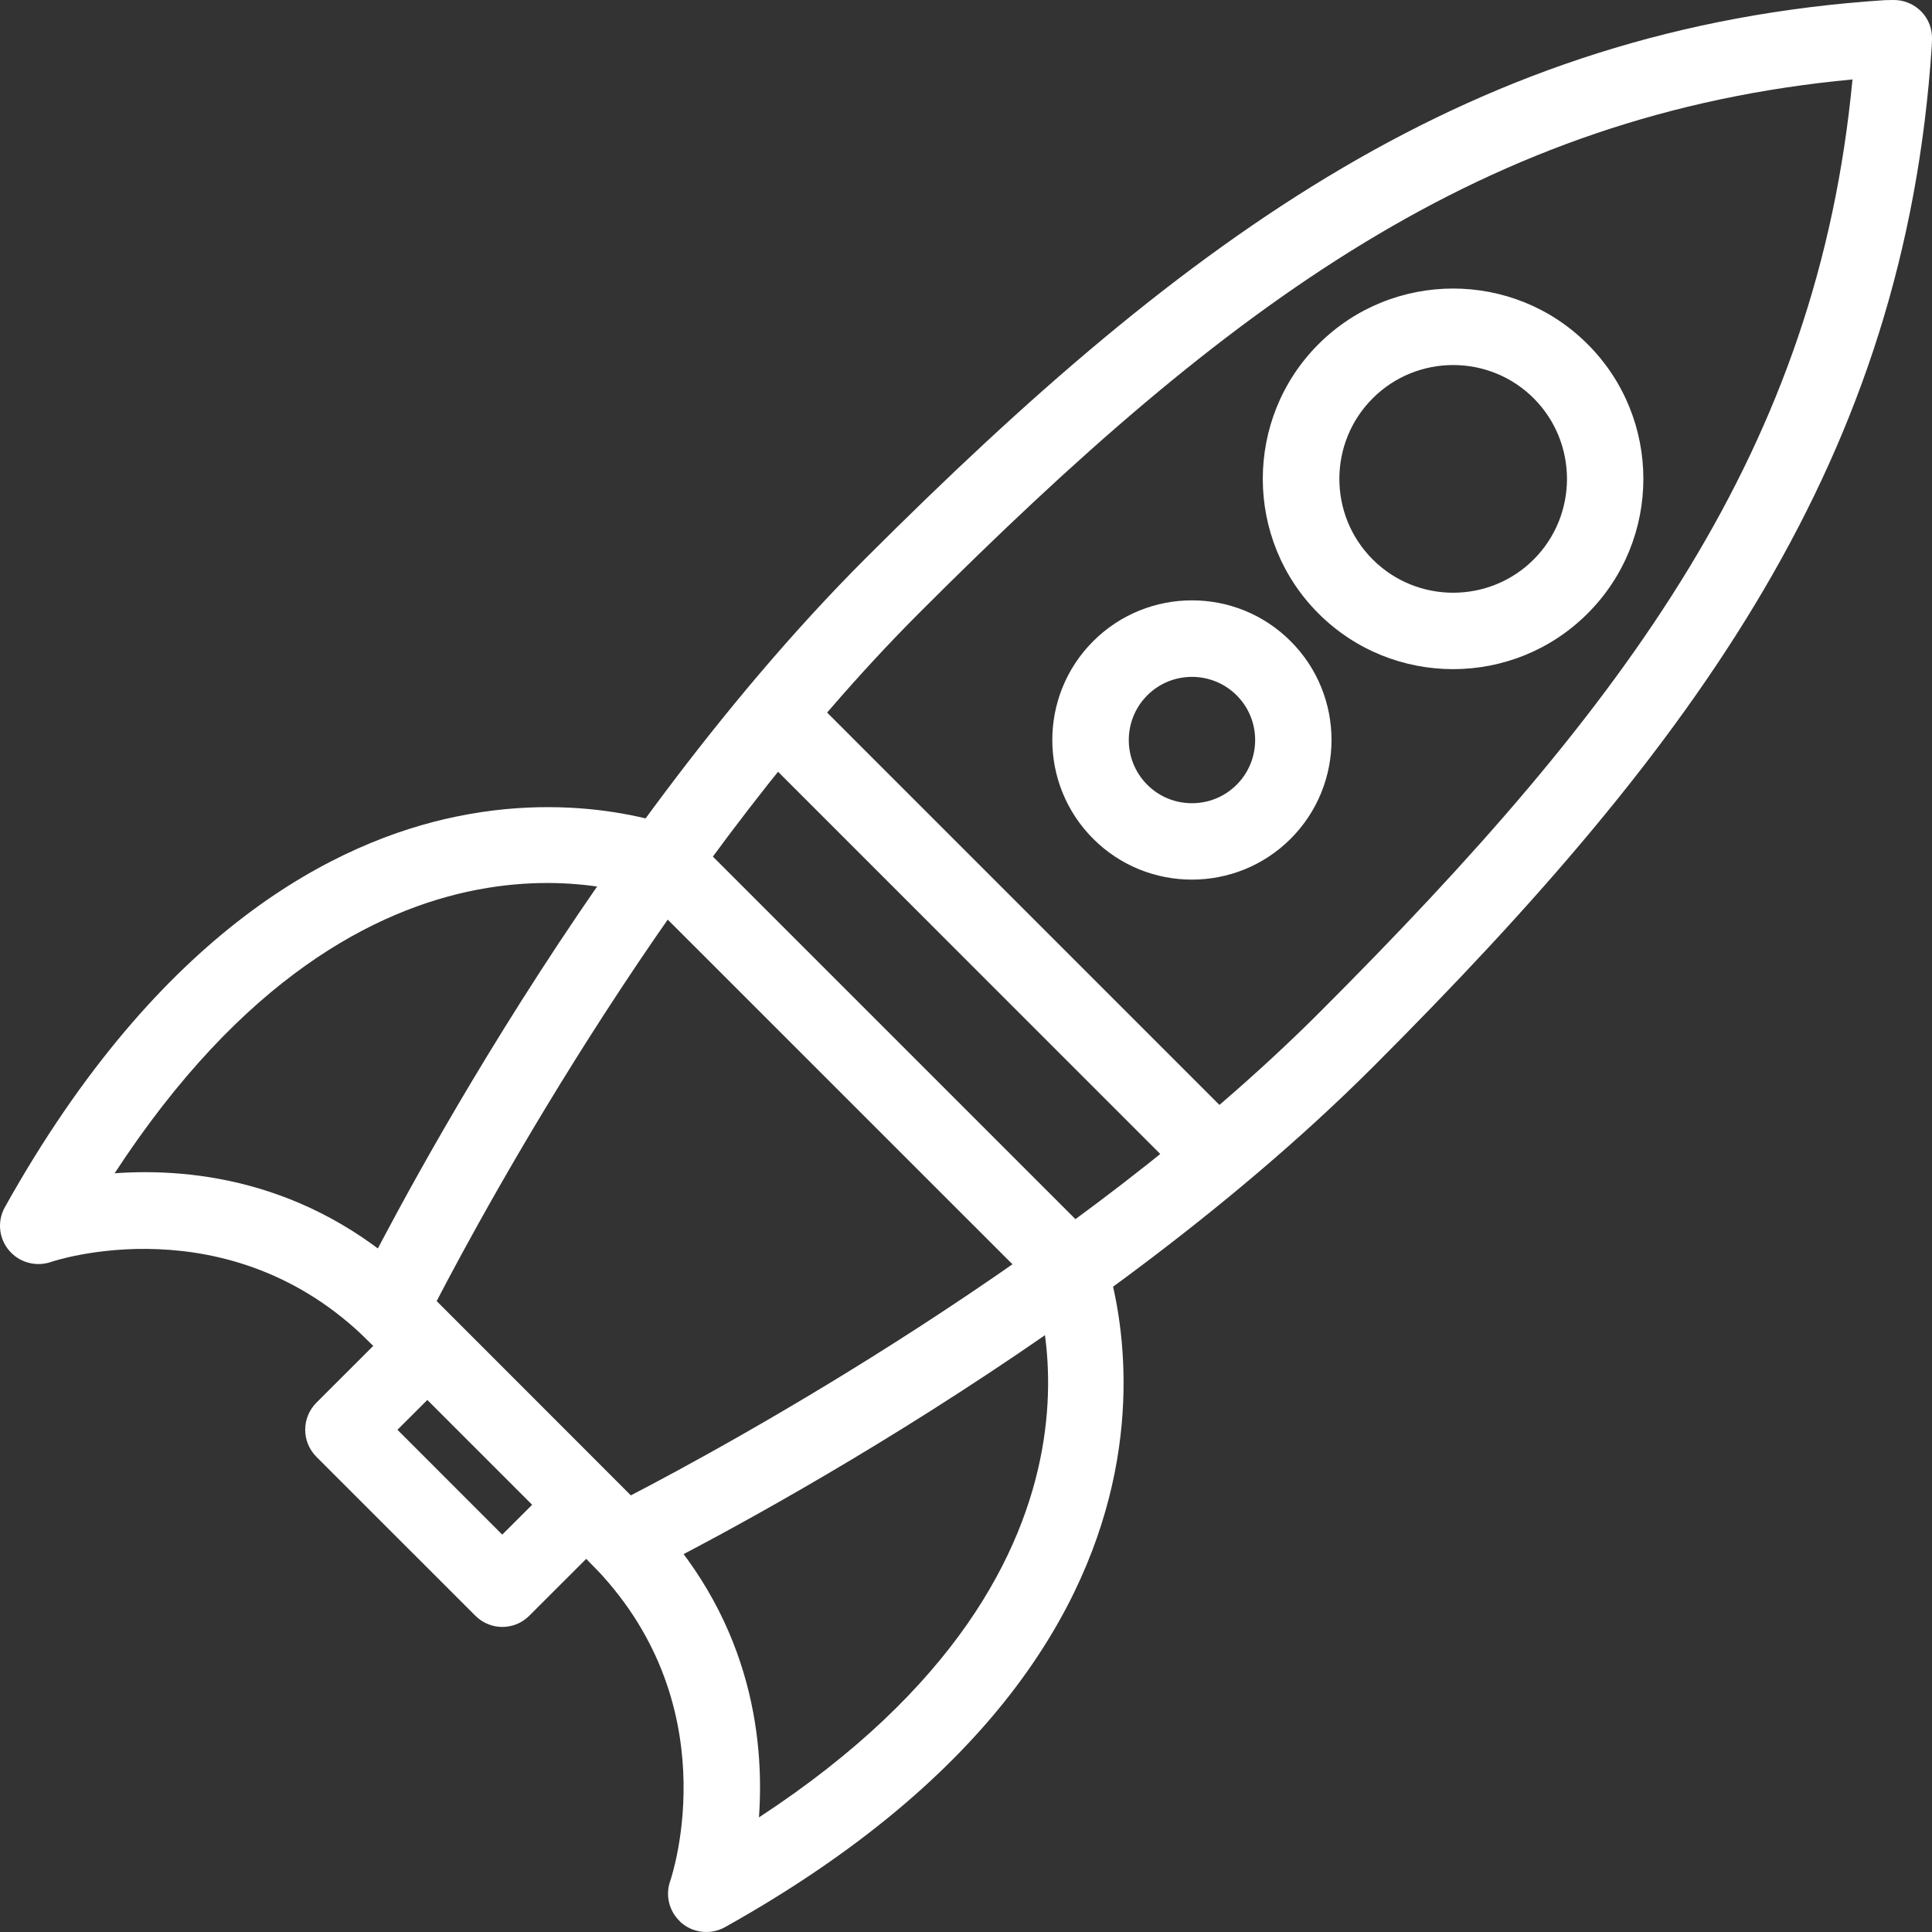
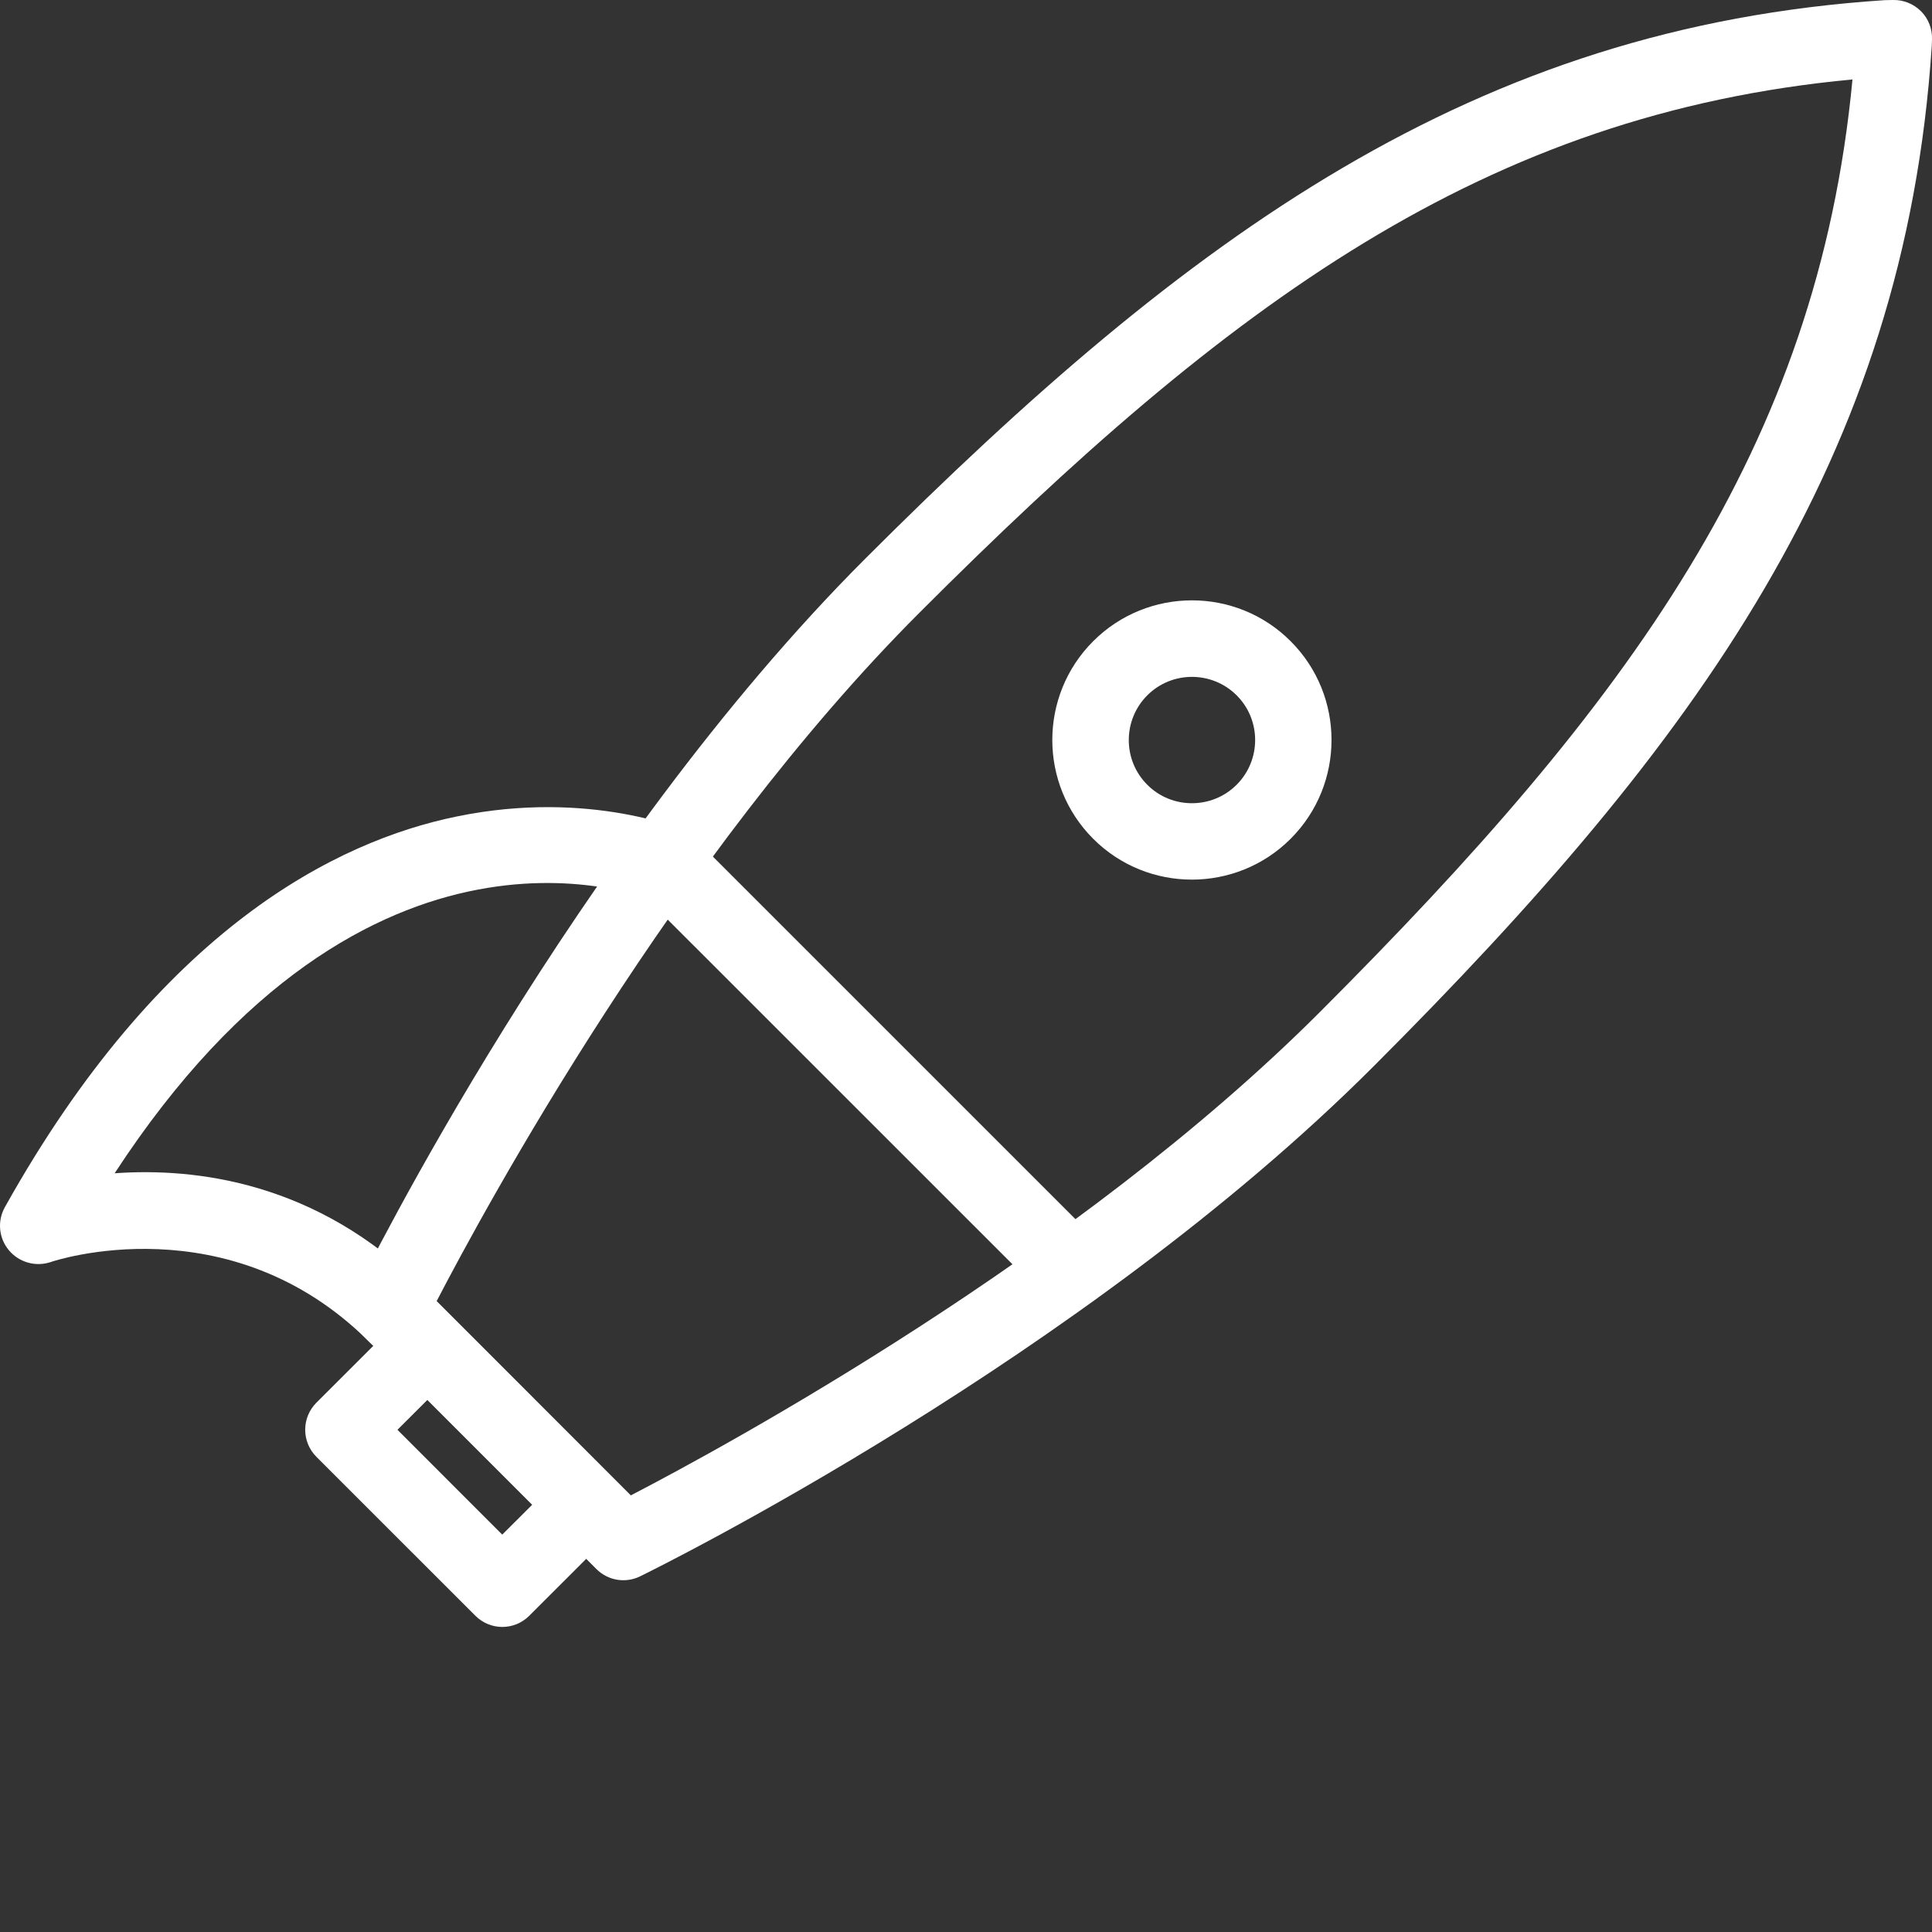
<svg xmlns="http://www.w3.org/2000/svg" version="1.1" id="Layer_1" x="0px" y="0px" width="50px" height="50px" viewBox="0 0.712 50 50" enable-background="new 0 0.712 50 50" xml:space="preserve">
  <rect x="0" y="0.712" width="50" height="50" fill="#333333" stroke="none" />
  <g>
    <g>
      <g>
        <path fill="#FFFFFF" d="M0.291,33.135c-0.019-0.021-0.038-0.041-0.058-0.063c-0.265-0.313-0.309-0.759-0.106-1.12     c4.022-7.202,8.58-9.473,11.696-10.11c3.462-0.712,5.949,0.374,6.056,0.423c0.5,0.22,0.723,0.808,0.501,1.307     c-0.225,0.499-0.805,0.723-1.305,0.502c-0.333-0.145-7.521-3.093-14.108,7.002c2.084-0.149,5.237,0.216,7.995,2.971     c0.387,0.387,0.387,1.012,0,1.399c-0.387,0.388-1.014,0.388-1.401-0.002c-3.629-3.628-8.198-2.09-8.243-2.072     C0.958,33.495,0.558,33.402,0.291,33.135z" />
      </g>
      <g>
        <path fill="#FFFFFF" d="M15.435,41.319l-6.04-6.04c-0.3-0.3-0.377-0.756-0.191-1.134c0.228-0.463,5.645-11.429,13.189-18.975     C30.803,6.763,38.148,1.416,48.776,0.716l0.216-0.004c0.272-0.006,0.531,0.1,0.721,0.289c0,0,0.002,0.002,0.005,0.004     C49.909,1.198,50.01,1.462,50,1.733L49.994,1.9c-0.7,10.664-6.048,18.01-14.452,26.415c-7.548,7.548-18.512,12.966-18.977,13.193     C16.187,41.693,15.735,41.618,15.435,41.319z M13.814,36.898l2.512,2.514c2.448-1.27,11.514-6.19,17.818-12.494     c8.023-8.023,12.894-14.619,13.798-24.15C38.433,3.66,31.826,8.534,23.796,16.568C17.491,22.872,12.57,31.94,11.301,34.384     L13.814,36.898z" />
      </g>
      <g>
-         <path fill="#FFFFFF" d="M17.58,50.42c-0.269-0.266-0.362-0.665-0.236-1.025c0.064-0.185,1.528-4.642-2.075-8.243     c-0.386-0.389-0.386-1.014-0.001-1.4c0.388-0.389,1.013-0.389,1.4,0c2.753,2.754,3.122,5.908,2.974,7.994     c10.167-6.651,7.036-14.027,7.002-14.104c-0.224-0.5,0.001-1.085,0.498-1.308c0.501-0.225,1.088,0,1.308,0.498     c0.044,0.102,4.247,9.969-9.69,17.756c-0.358,0.198-0.803,0.156-1.117-0.106C17.617,50.461,17.596,50.44,17.58,50.42z" />
-       </g>
+         </g>
    </g>
    <g>
-       <path fill="#FFFFFF" d="M34.121,16.588c-1.921-1.922-1.919-5.046,0-6.968c1.922-1.921,5.05-1.921,6.967,0    c1.923,1.921,1.923,5.047,0,6.968C39.17,18.51,36.042,18.51,34.121,16.588z M39.693,11.021c-1.148-1.149-3.021-1.149-4.168,0    c-1.15,1.149-1.15,3.021,0,4.169c1.146,1.149,3.02,1.149,4.168,0C40.84,14.041,40.84,12.17,39.693,11.021z" />
-     </g>
+       </g>
    <g>
      <path fill="#FFFFFF" d="M28.291,22.419c-1.41-1.411-1.41-3.702,0-5.112c1.411-1.41,3.703-1.411,5.111,0    c1.41,1.409,1.41,3.701,0,5.112C31.994,23.828,29.7,23.83,28.291,22.419z M32.005,18.708c-0.637-0.638-1.678-0.638-2.314,0    c-0.636,0.637-0.639,1.675,0,2.313c0.635,0.639,1.679,0.637,2.314-0.001C32.643,20.381,32.642,19.344,32.005,18.708z" />
    </g>
    <g>
-       <path fill="#FFFFFF" d="M30.621,31.171l-11.079-11.08c-0.386-0.388-0.386-1.013,0-1.4c0.387-0.387,1.014-0.387,1.401,0    L32.021,29.77c0.386,0.386,0.386,1.011,0,1.4C31.633,31.557,31.007,31.557,30.621,31.171z" />
-     </g>
+       </g>
    <g>
      <path fill="#FFFFFF" d="M27.03,34.259L16.451,23.682c-0.385-0.385-0.385-1.012,0-1.396c0.39-0.389,1.015-0.389,1.402-0.001    L28.429,32.86c0.387,0.388,0.387,1.011,0,1.401C28.043,34.647,27.415,34.647,27.03,34.259z" />
    </g>
    <g>
      <path fill="#FFFFFF" d="M12.3,42.525l-4.112-4.111c-0.386-0.389-0.386-1.012,0-1.4l2.034-2.032c0.386-0.386,1.01-0.386,1.397,0    c0.388,0.39,0.388,1.014,0,1.402l-1.333,1.331l2.712,2.713l1.334-1.331c0.386-0.389,1.012-0.389,1.4,0    c0.387,0.388,0.387,1.013-0.001,1.398l-2.033,2.032C13.311,42.914,12.687,42.914,12.3,42.525z" />
    </g>
  </g>
</svg>